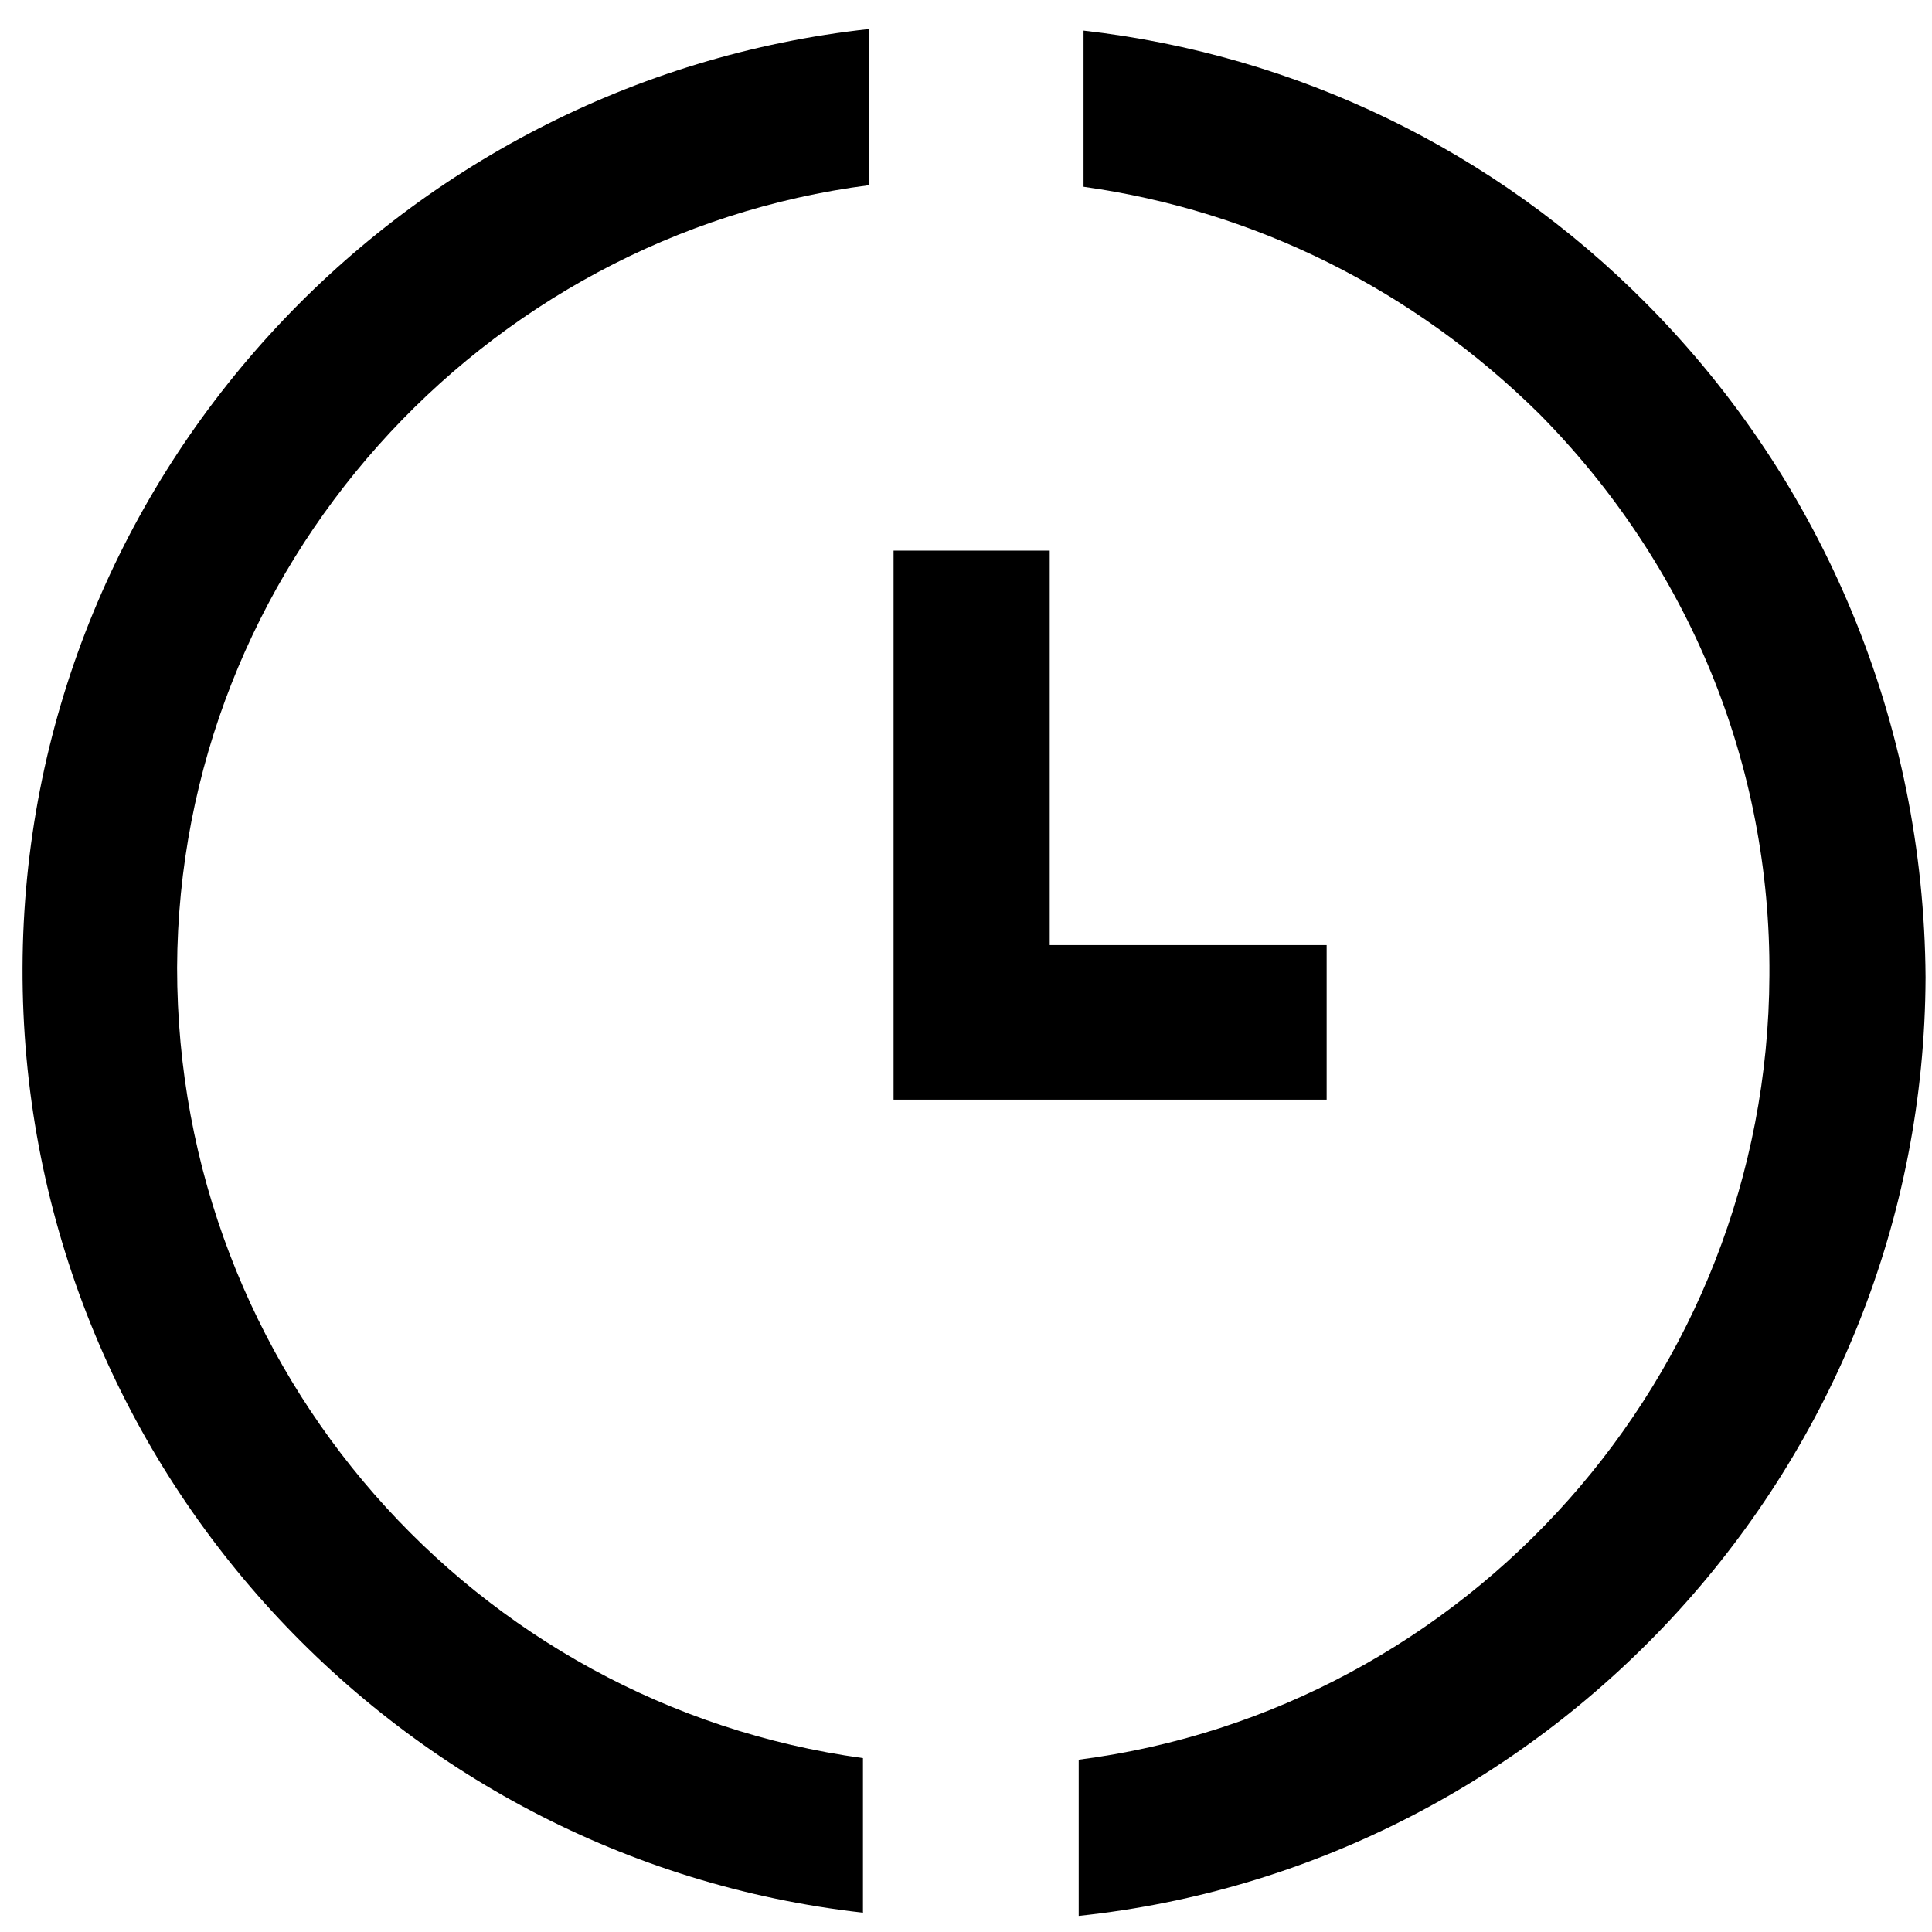
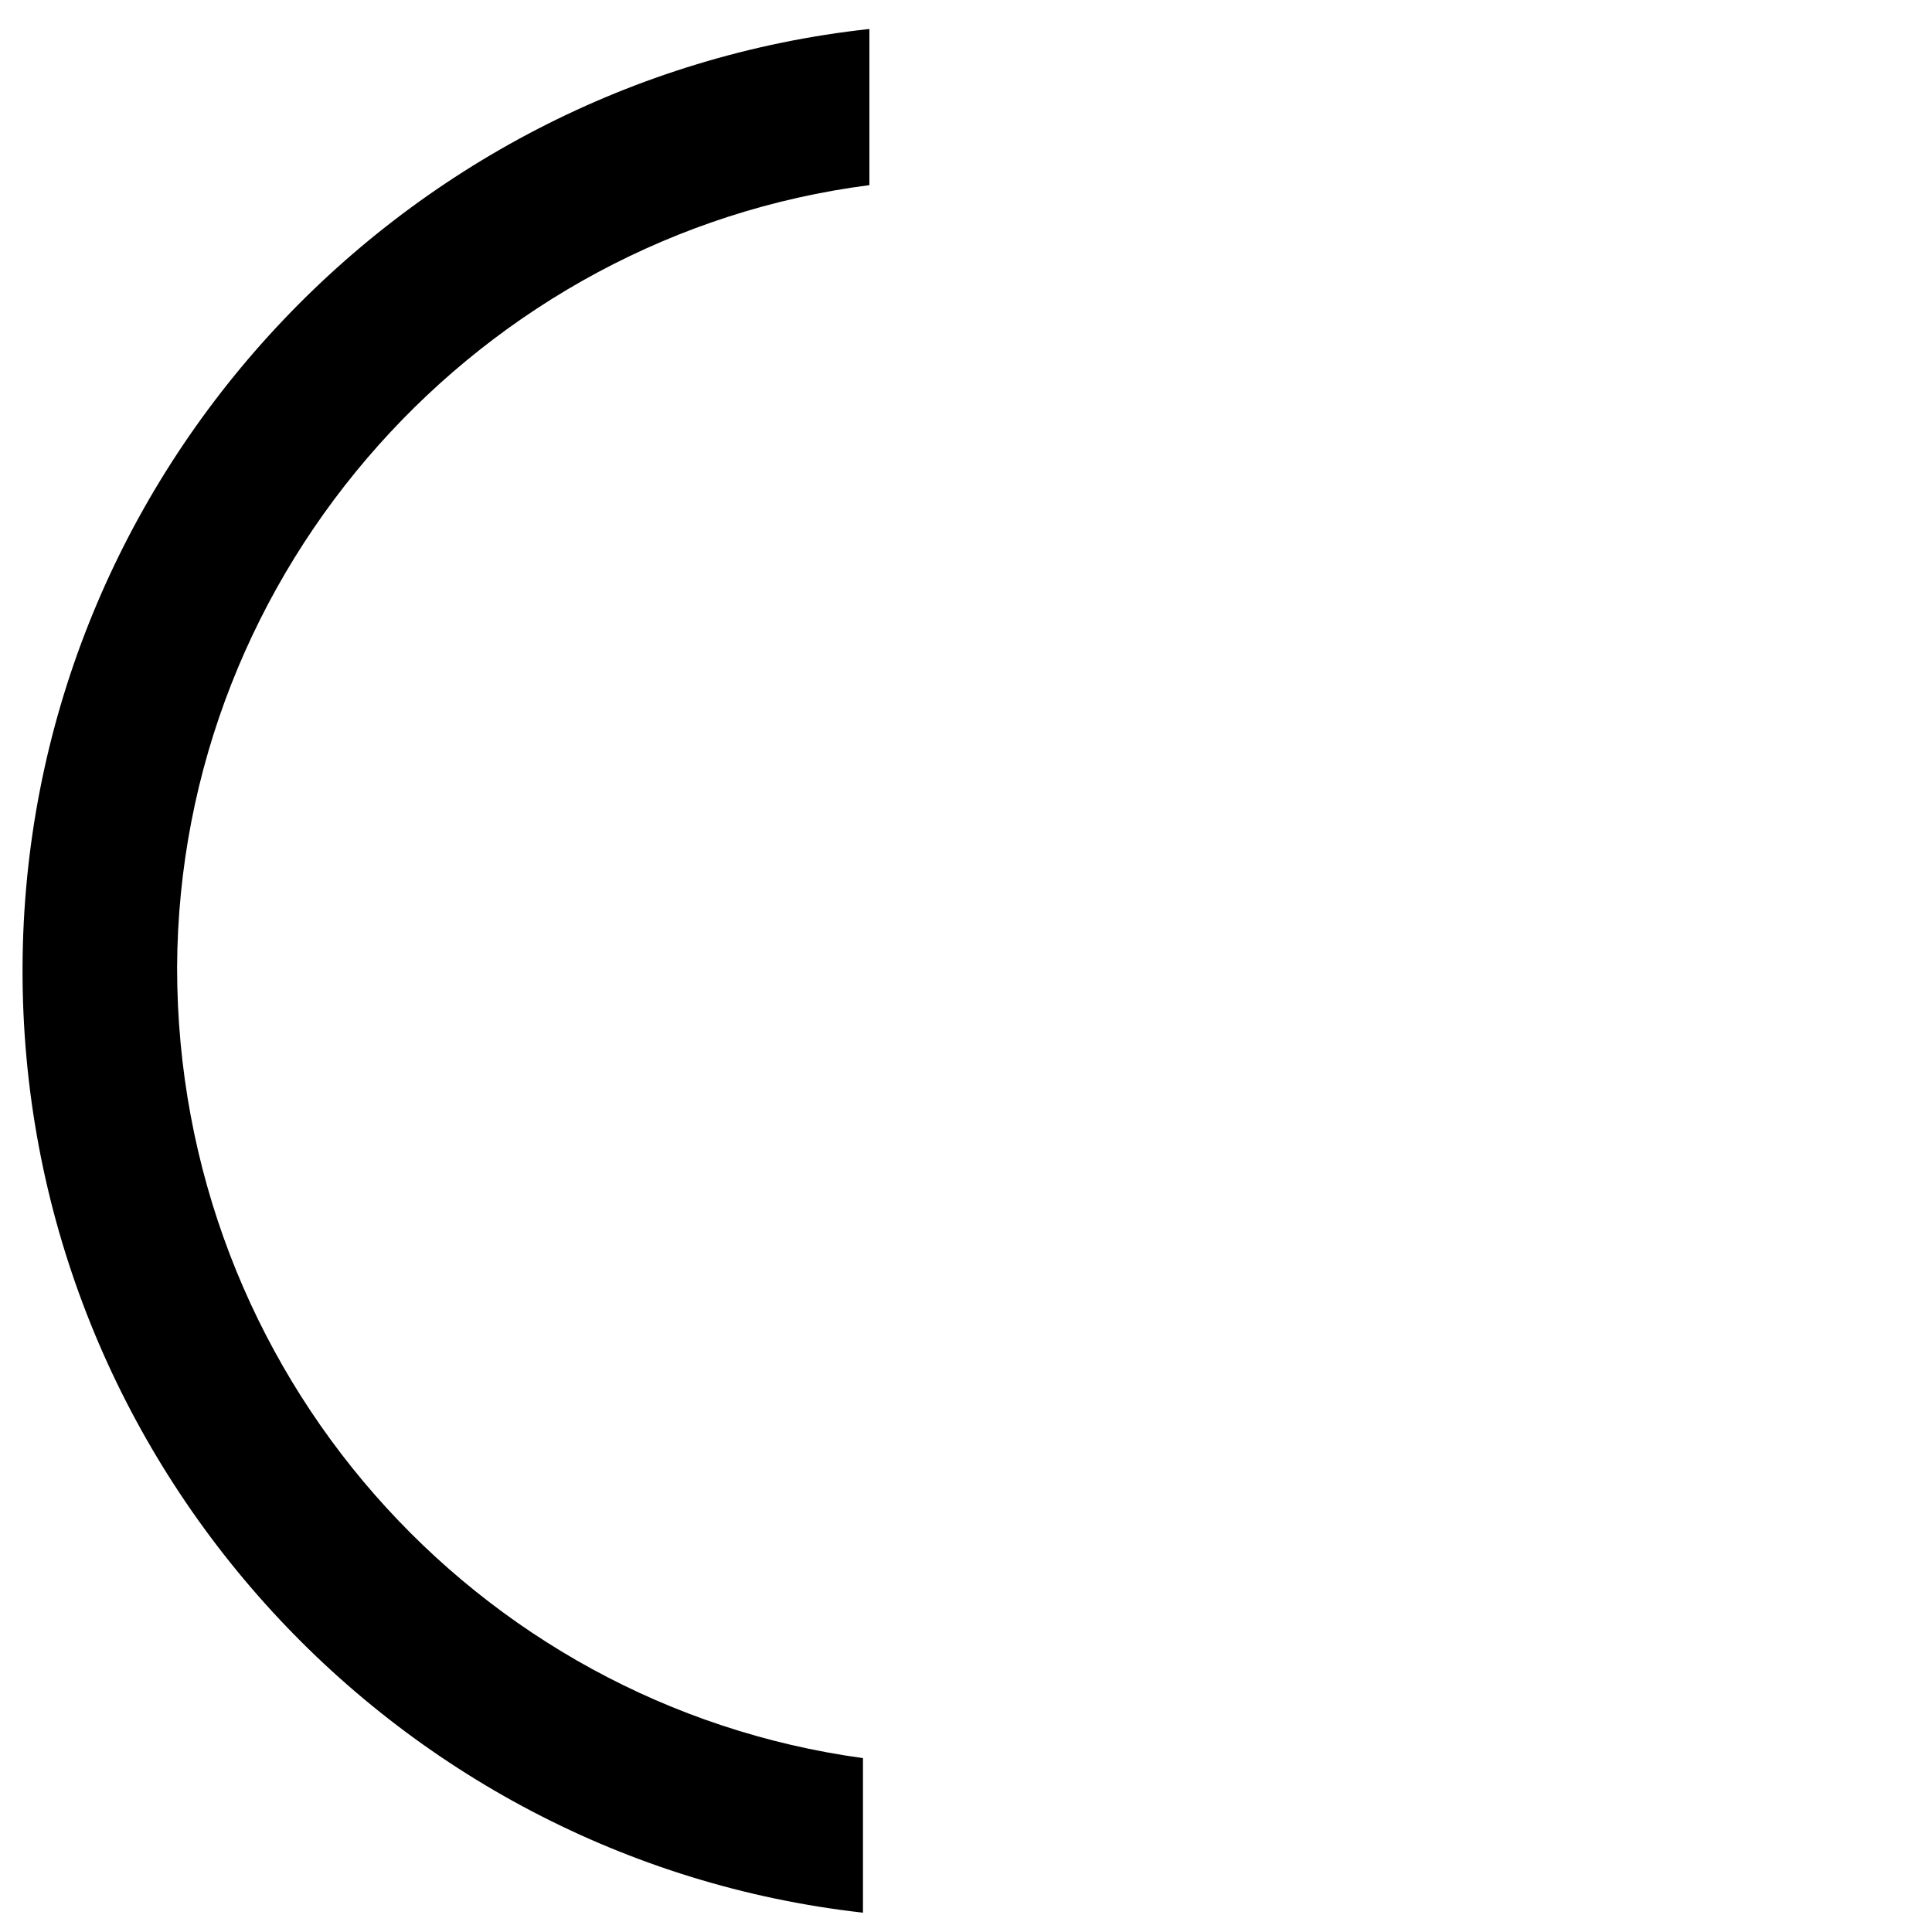
<svg xmlns="http://www.w3.org/2000/svg" width="69" height="69" xml:space="preserve">
  <defs>
    <clipPath id="clip0">
      <rect x="141" y="550" width="69" height="69" />
    </clipPath>
  </defs>
  <g clip-path="url(#clip0)" transform="translate(-141 -550)">
    <path d="M171.82 612.79C157.962 610.893 147.325 598.99 147.325 584.557 147.383 570.297 158.193 558.395 172.05 556.612L172.05 551.035C155.145 552.875 141.863 567.193 141.805 584.557 141.747 601.98 154.915 616.412 171.82 618.31L171.82 612.79 171.82 612.79 171.82 612.79Z" />
-     <path d="M199.823 560.867C194.36 555.347 187.288 551.955 179.698 551.093L179.698 556.67C185.85 557.532 191.485 560.35 195.97 564.778 201.318 570.182 204.25 577.312 204.193 584.845 204.135 599.162 193.383 611.065 179.525 612.847L179.525 618.425C196.43 616.643 209.712 602.268 209.77 584.903 209.712 575.818 206.147 567.25 199.823 560.867L199.823 560.867Z" />
-     <path d="M188.38 589.273 172.913 589.273 172.913 569.665 178.49 569.665 178.49 583.753 188.38 583.753 188.38 589.273Z" />
  </g>
</svg>